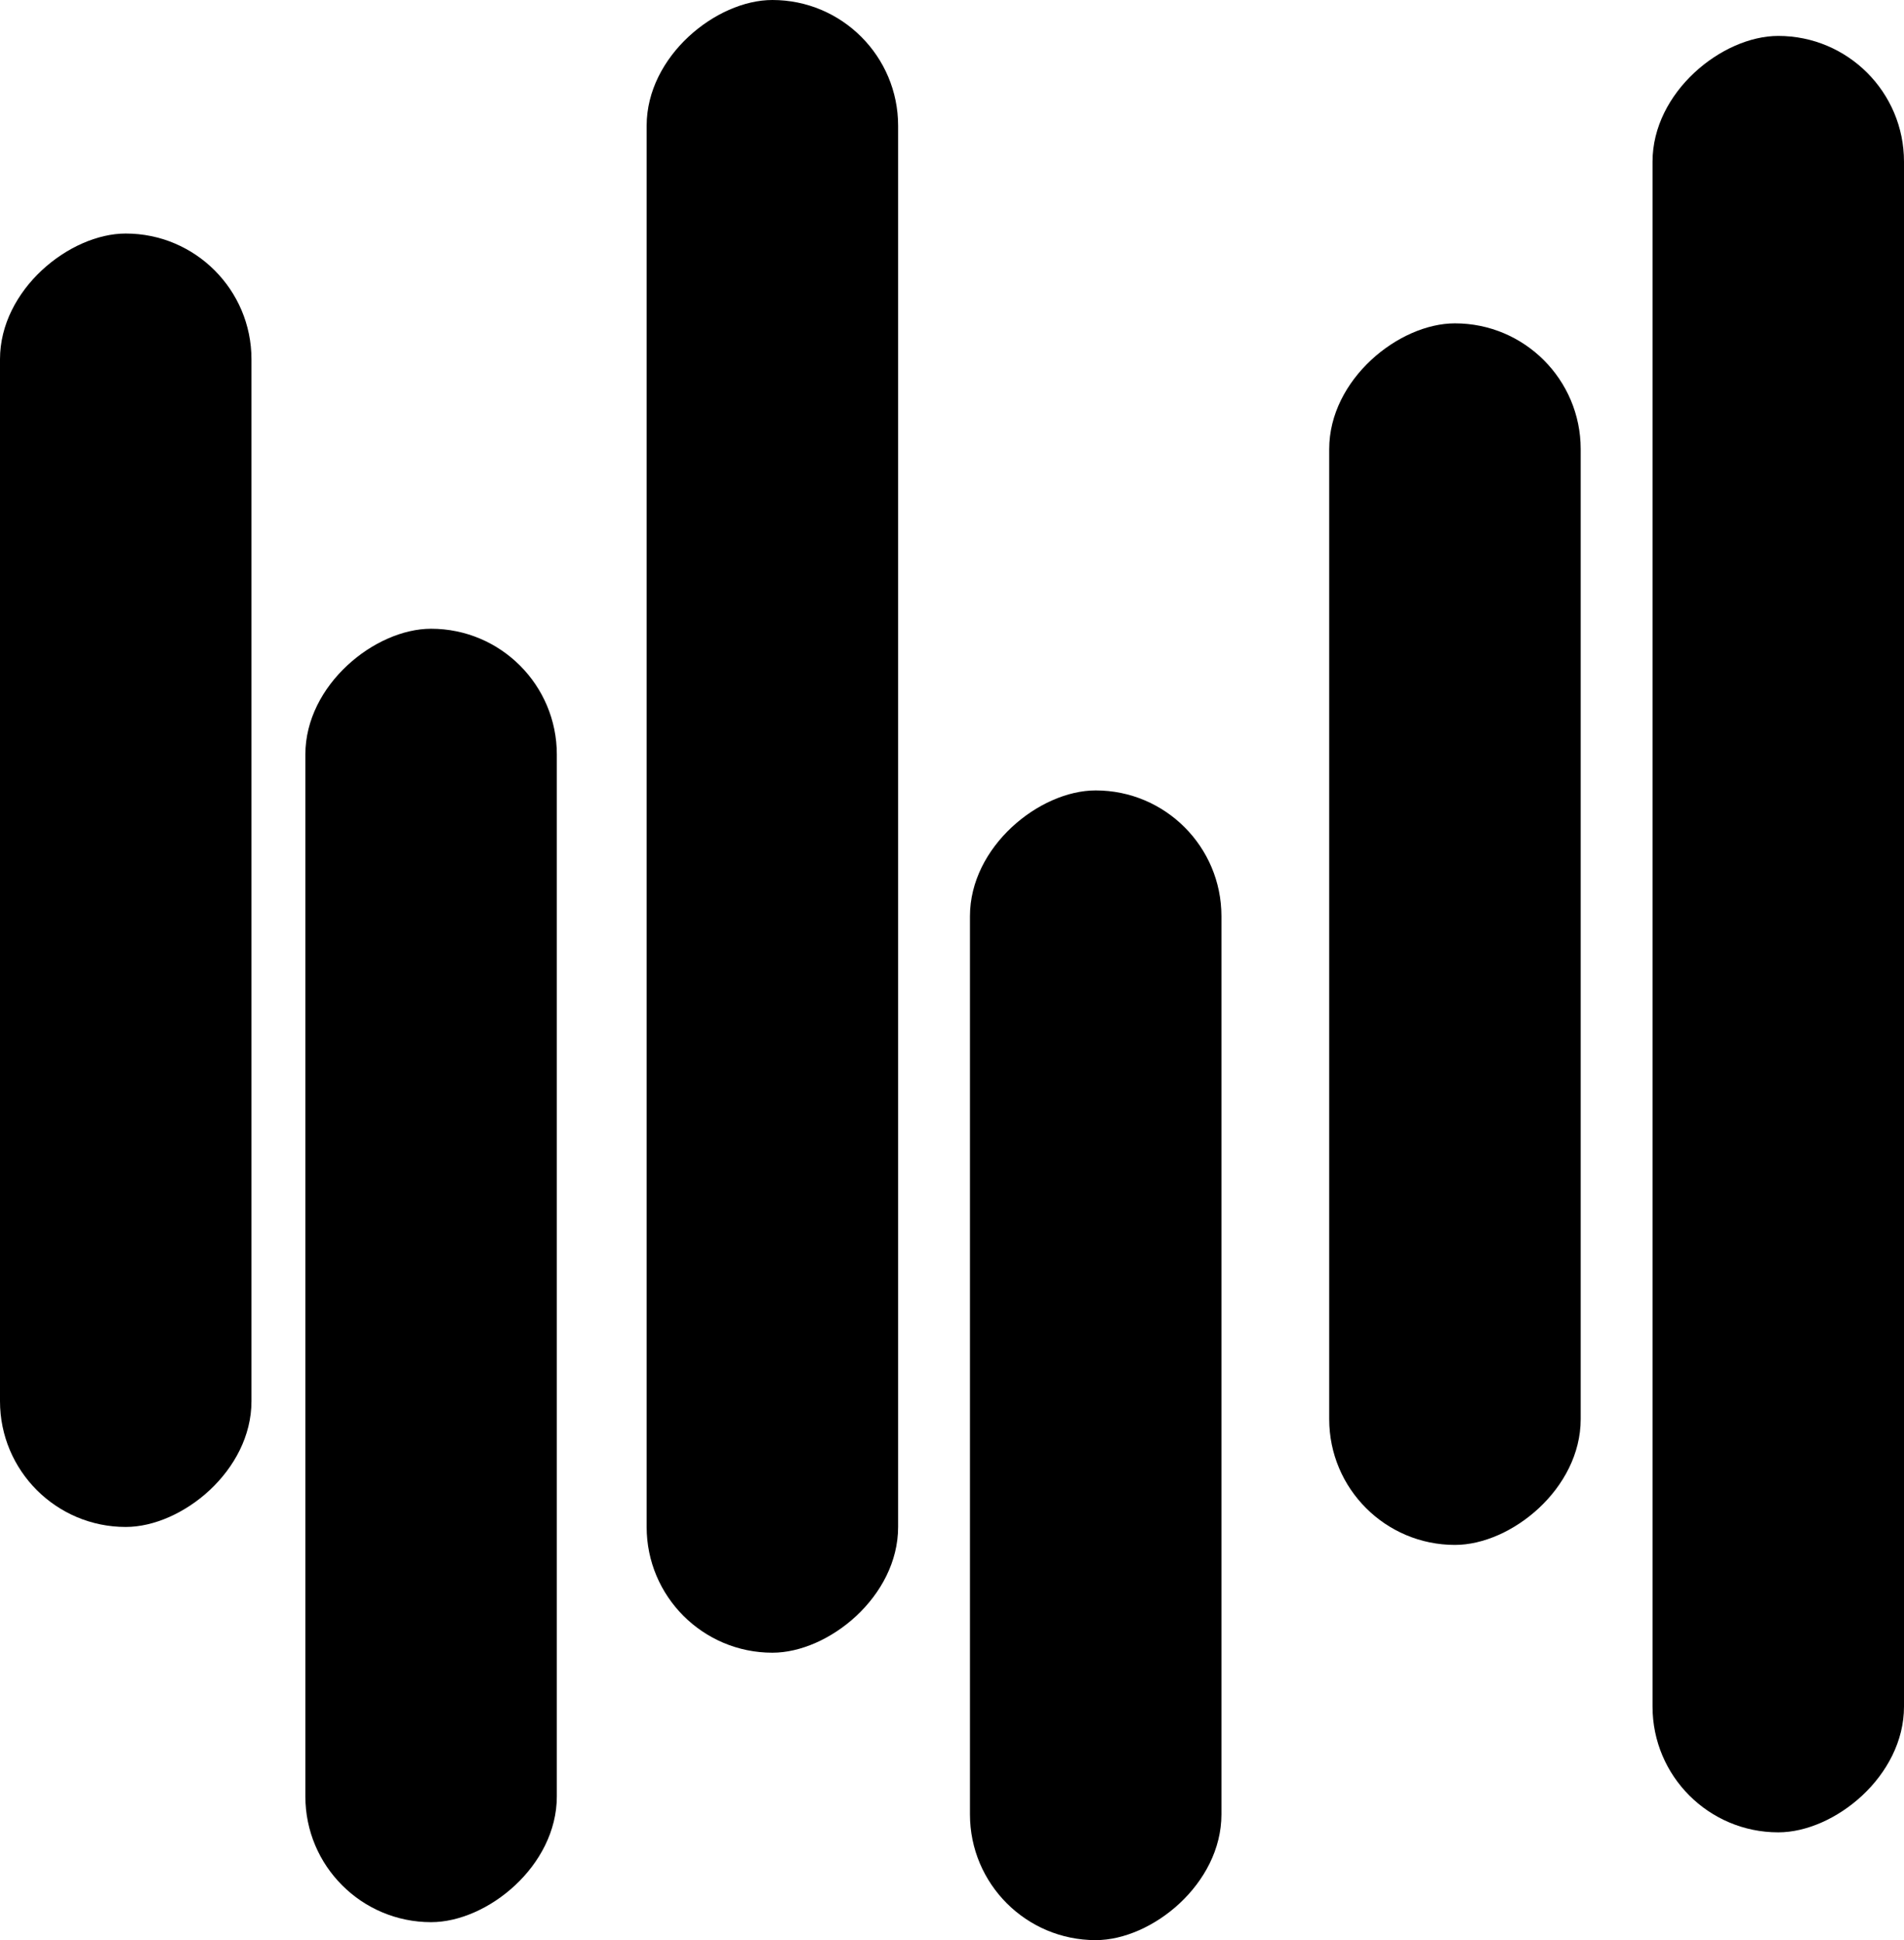
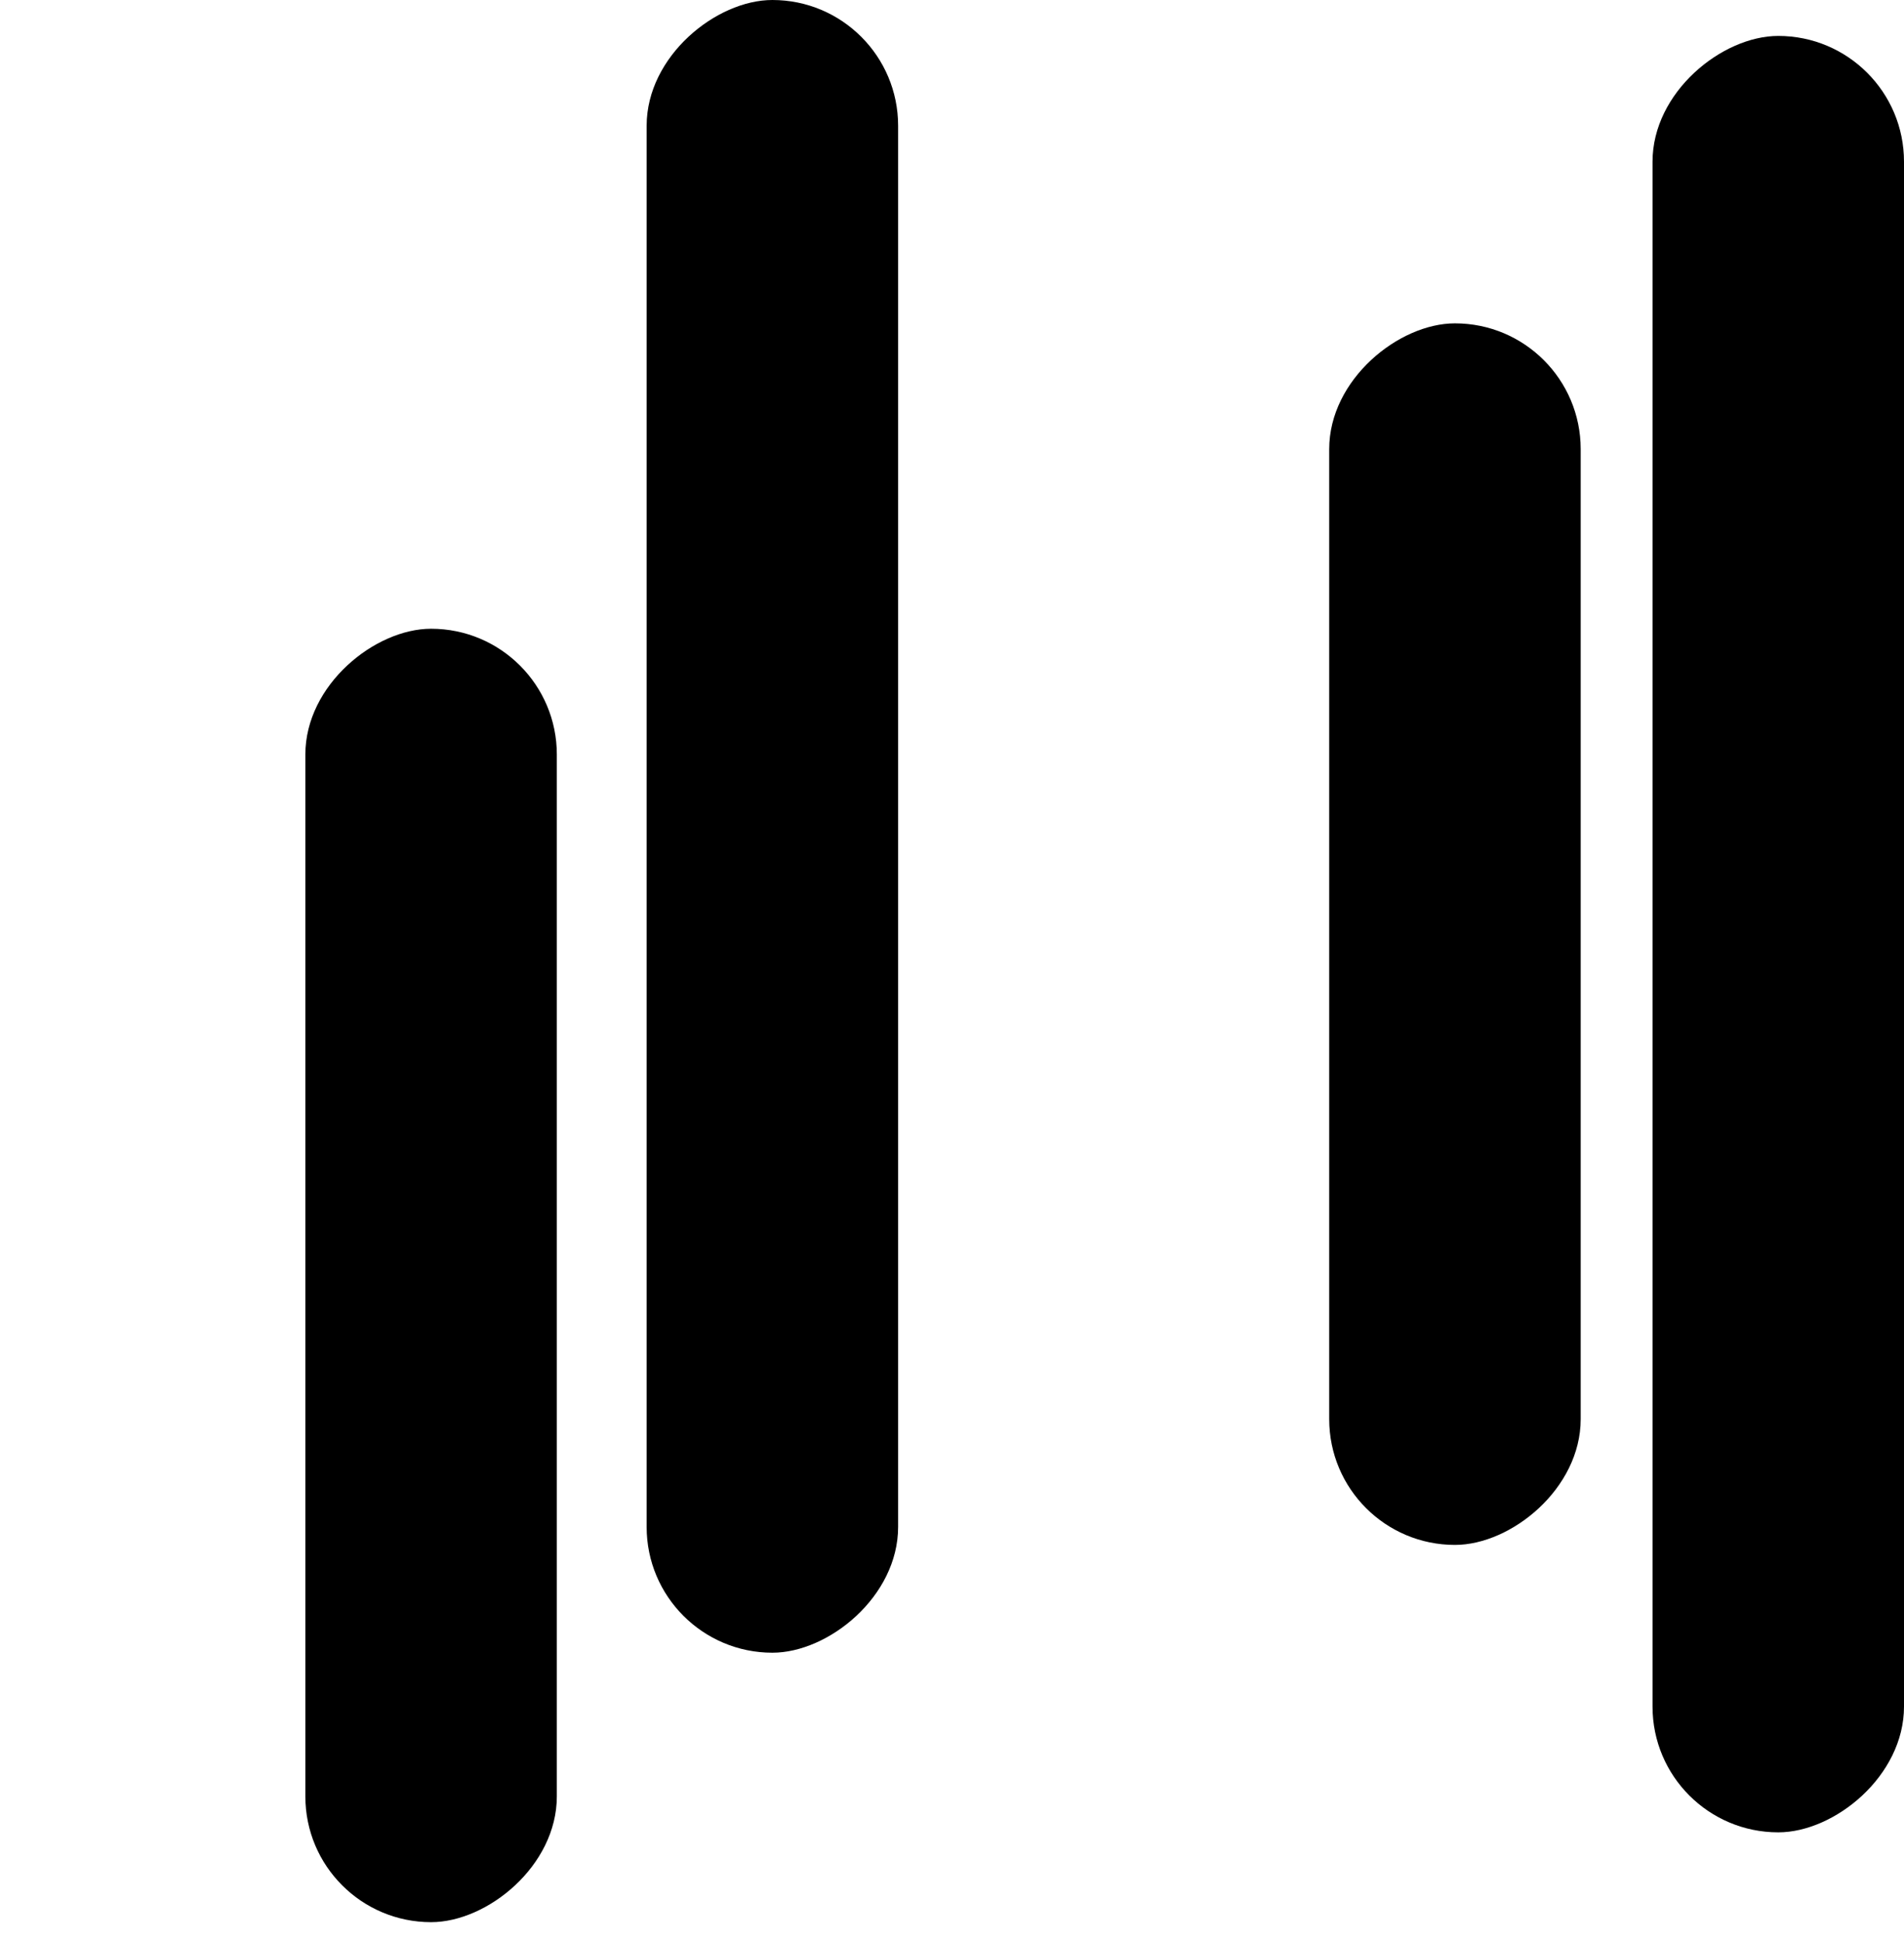
<svg xmlns="http://www.w3.org/2000/svg" version="1.1" width="106" height="108">
  <svg width="106" height="108" viewBox="0 0 106 108" fill="none">
-     <rect x="68" y="44" width="64" height="14" rx="7" transform="rotate(90 68 44)" fill="black" />
    <rect x="31" y="35" width="72" height="14" rx="7" transform="rotate(90 31 35)" fill="black" />
-     <rect x="14" y="13" width="72" height="14" rx="7" transform="rotate(90 14 13)" fill="black" />
    <rect x="50" width="92" height="14" rx="7" transform="rotate(90 50 0)" fill="black" />
    <rect x="88" y="18" width="68" height="14" rx="7" transform="rotate(90 88 18)" fill="black" />
    <rect x="106" y="2" width="100" height="14" rx="7" transform="rotate(90 106 2)" fill="black" />
  </svg>
  <style>@media (prefers-color-scheme: light) { :root { filter: none; } }
@media (prefers-color-scheme: dark) { :root { filter: invert(100%); } }
</style>
</svg>